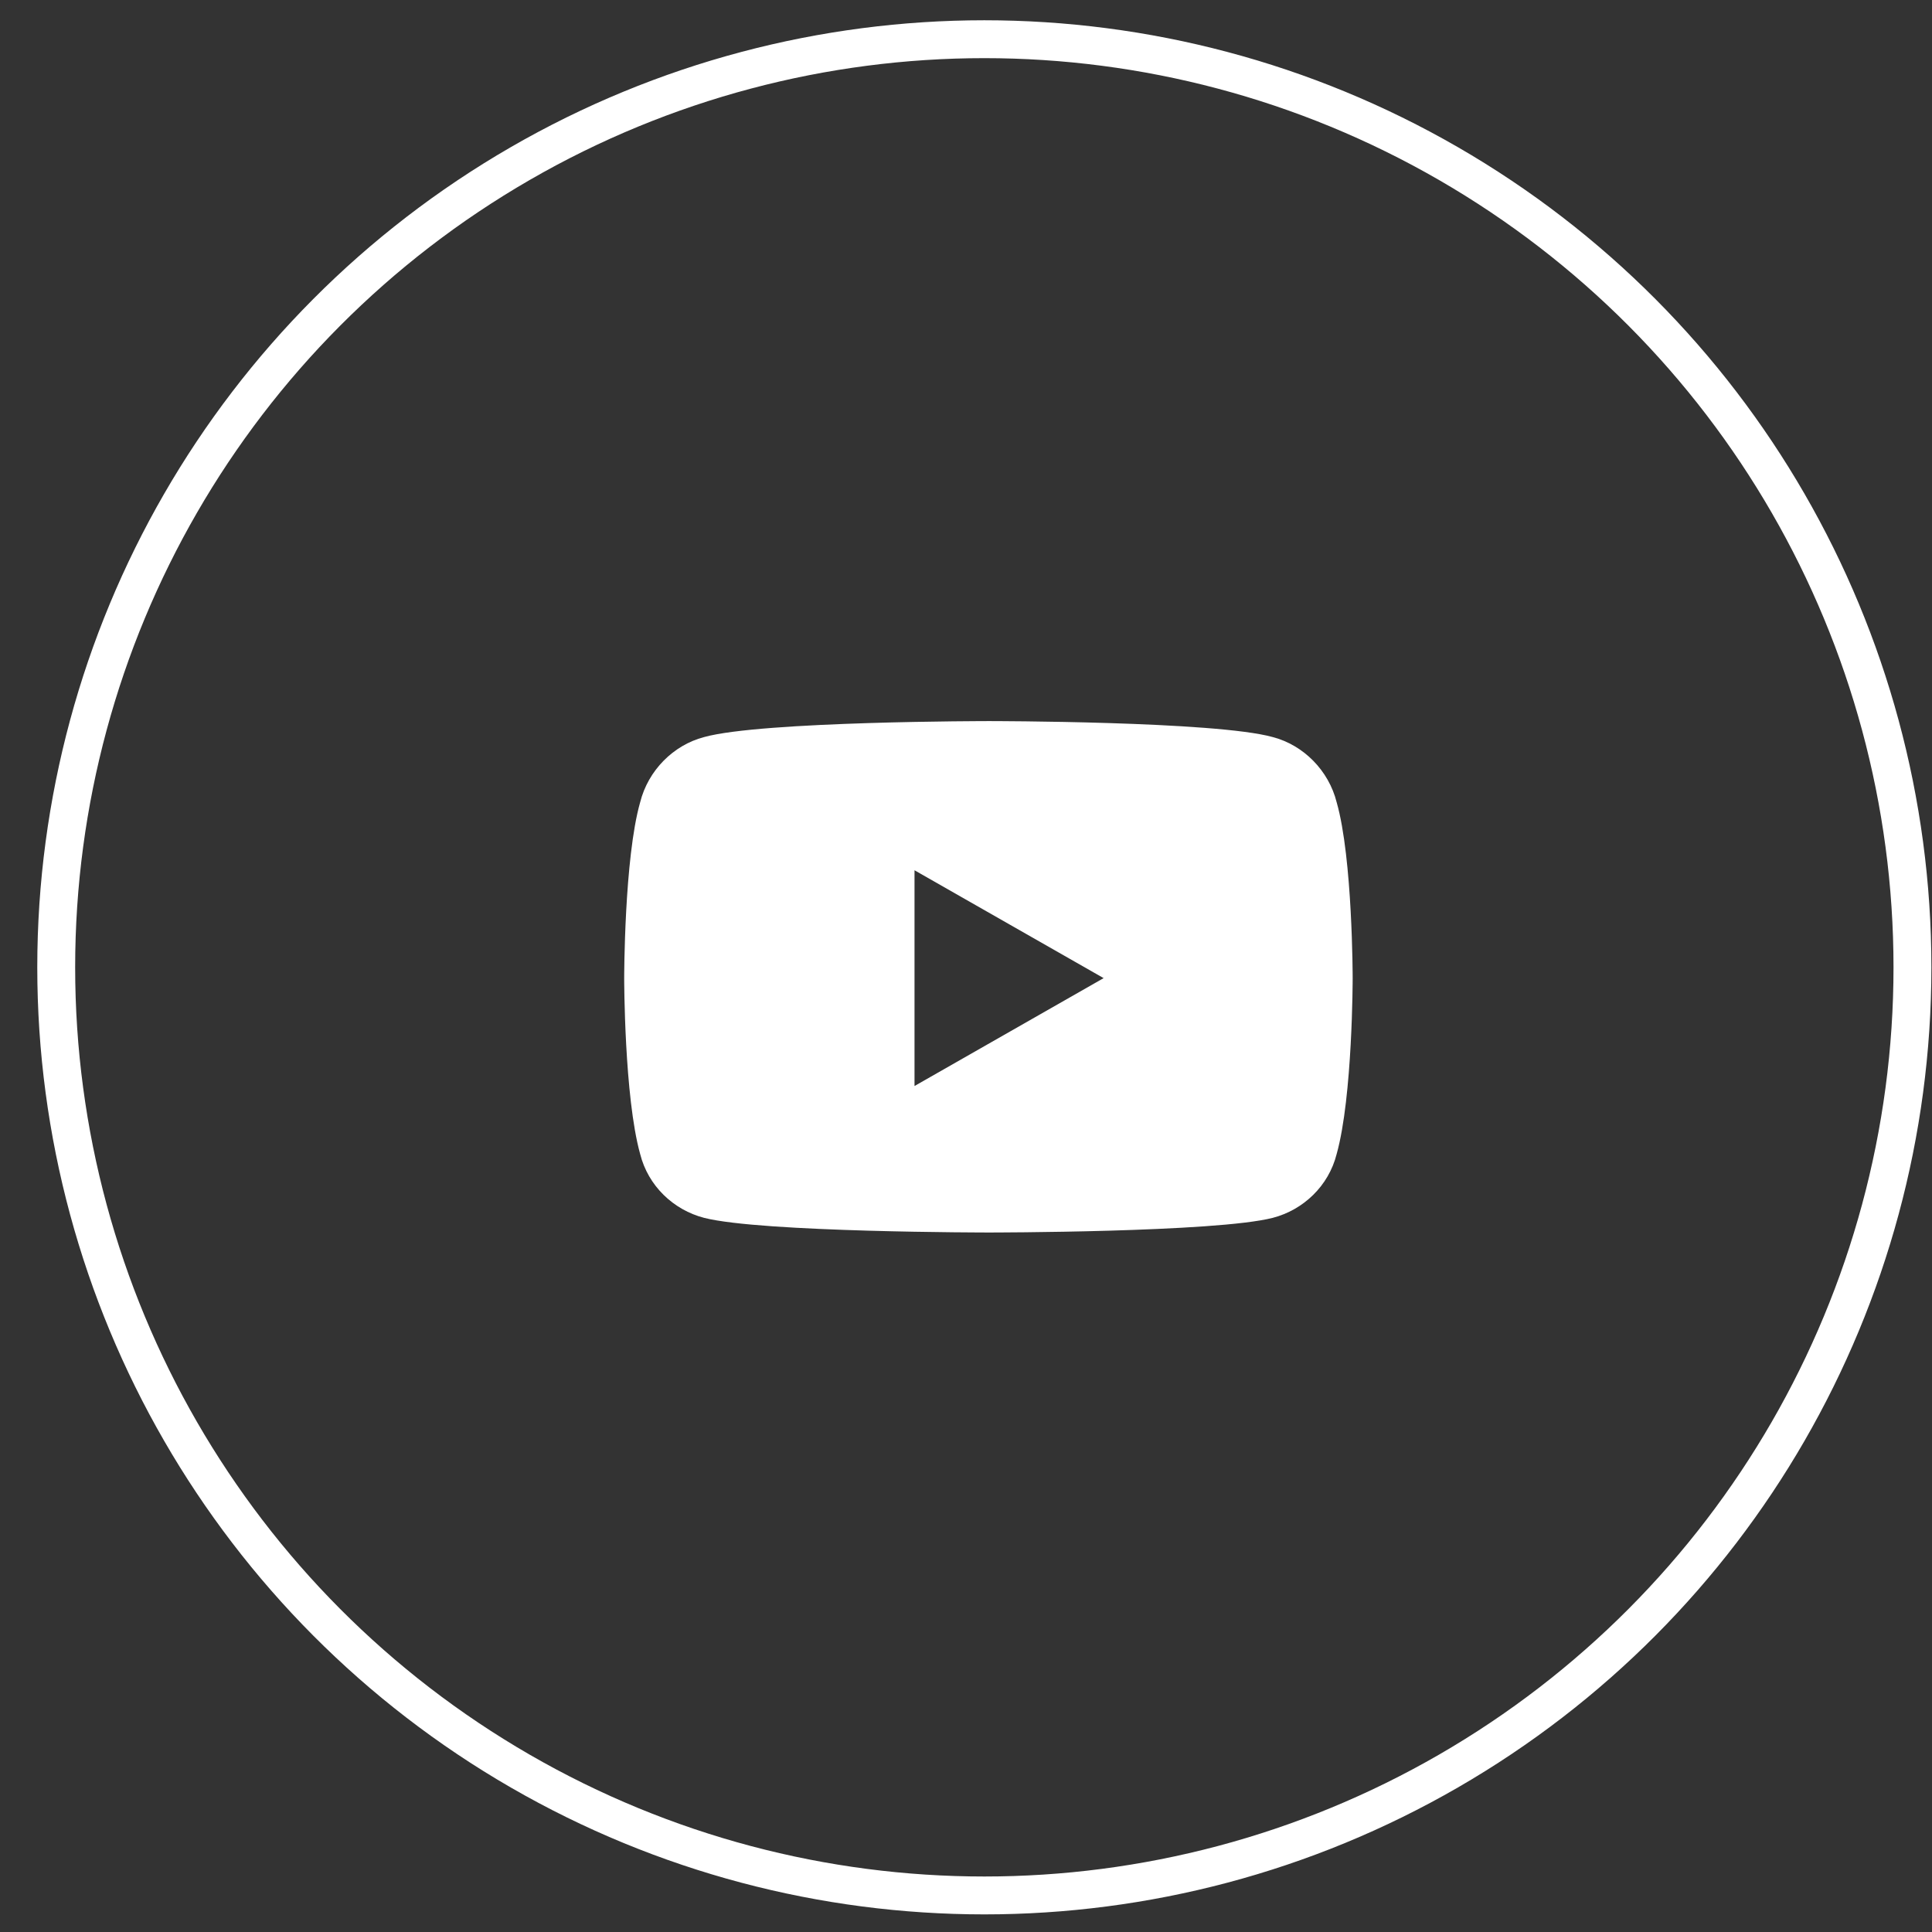
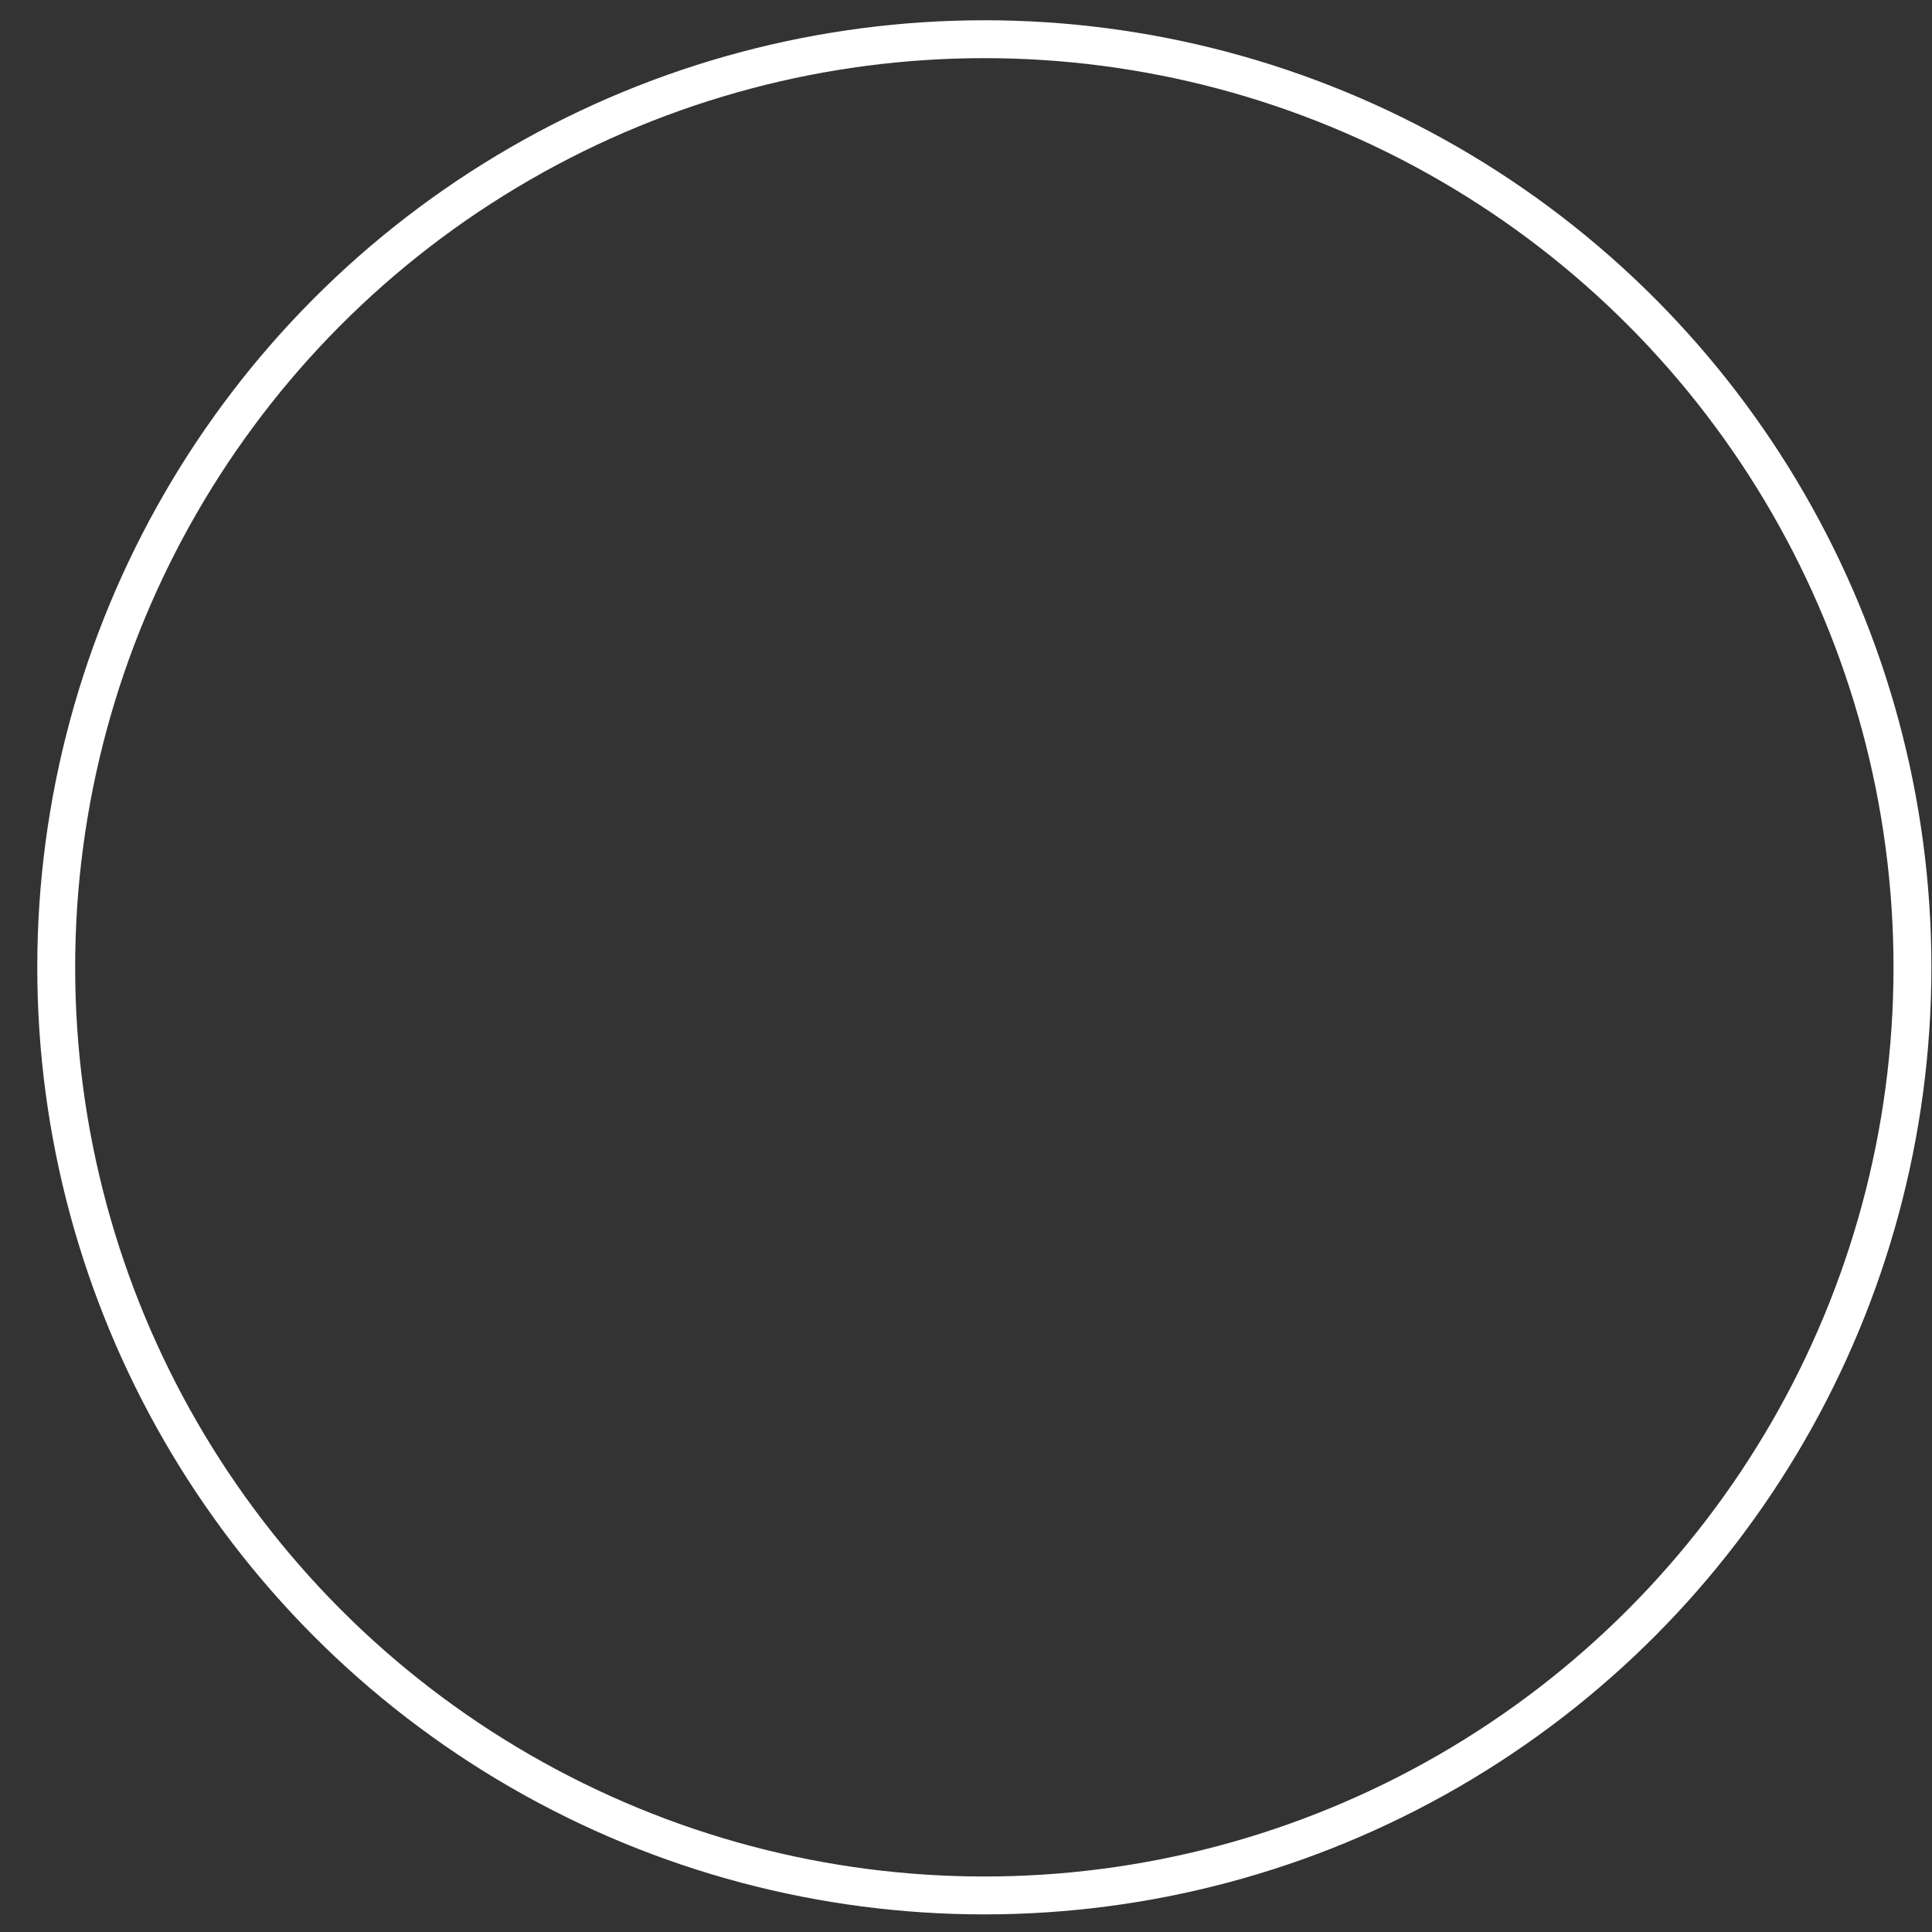
<svg xmlns="http://www.w3.org/2000/svg" width="51" height="51" viewBox="0 0 51 51" fill="none">
  <rect x="0" y="0" width="51" height="51" fill="#333333" stroke="none" />
-   <path d="M35.285 21.18C35.707 22.656 35.707 25.82 35.707 25.82C35.707 25.82 35.707 28.949 35.285 30.461C35.074 31.305 34.406 31.938 33.598 32.148C32.086 32.535 26.109 32.535 26.109 32.535C26.109 32.535 20.098 32.535 18.586 32.148C17.777 31.938 17.109 31.305 16.898 30.461C16.477 28.949 16.477 25.82 16.477 25.82C16.477 25.82 16.477 22.656 16.898 21.18C17.109 20.336 17.777 19.668 18.586 19.457C20.098 19.035 26.109 19.035 26.109 19.035C26.109 19.035 32.086 19.035 33.598 19.457C34.406 19.668 35.074 20.336 35.285 21.18ZM24.141 28.668L29.133 25.82L24.141 22.973V28.668Z" fill="white" />
  <circle cx="25.984" cy="25.535" r="24.5" stroke="white" />
</svg>